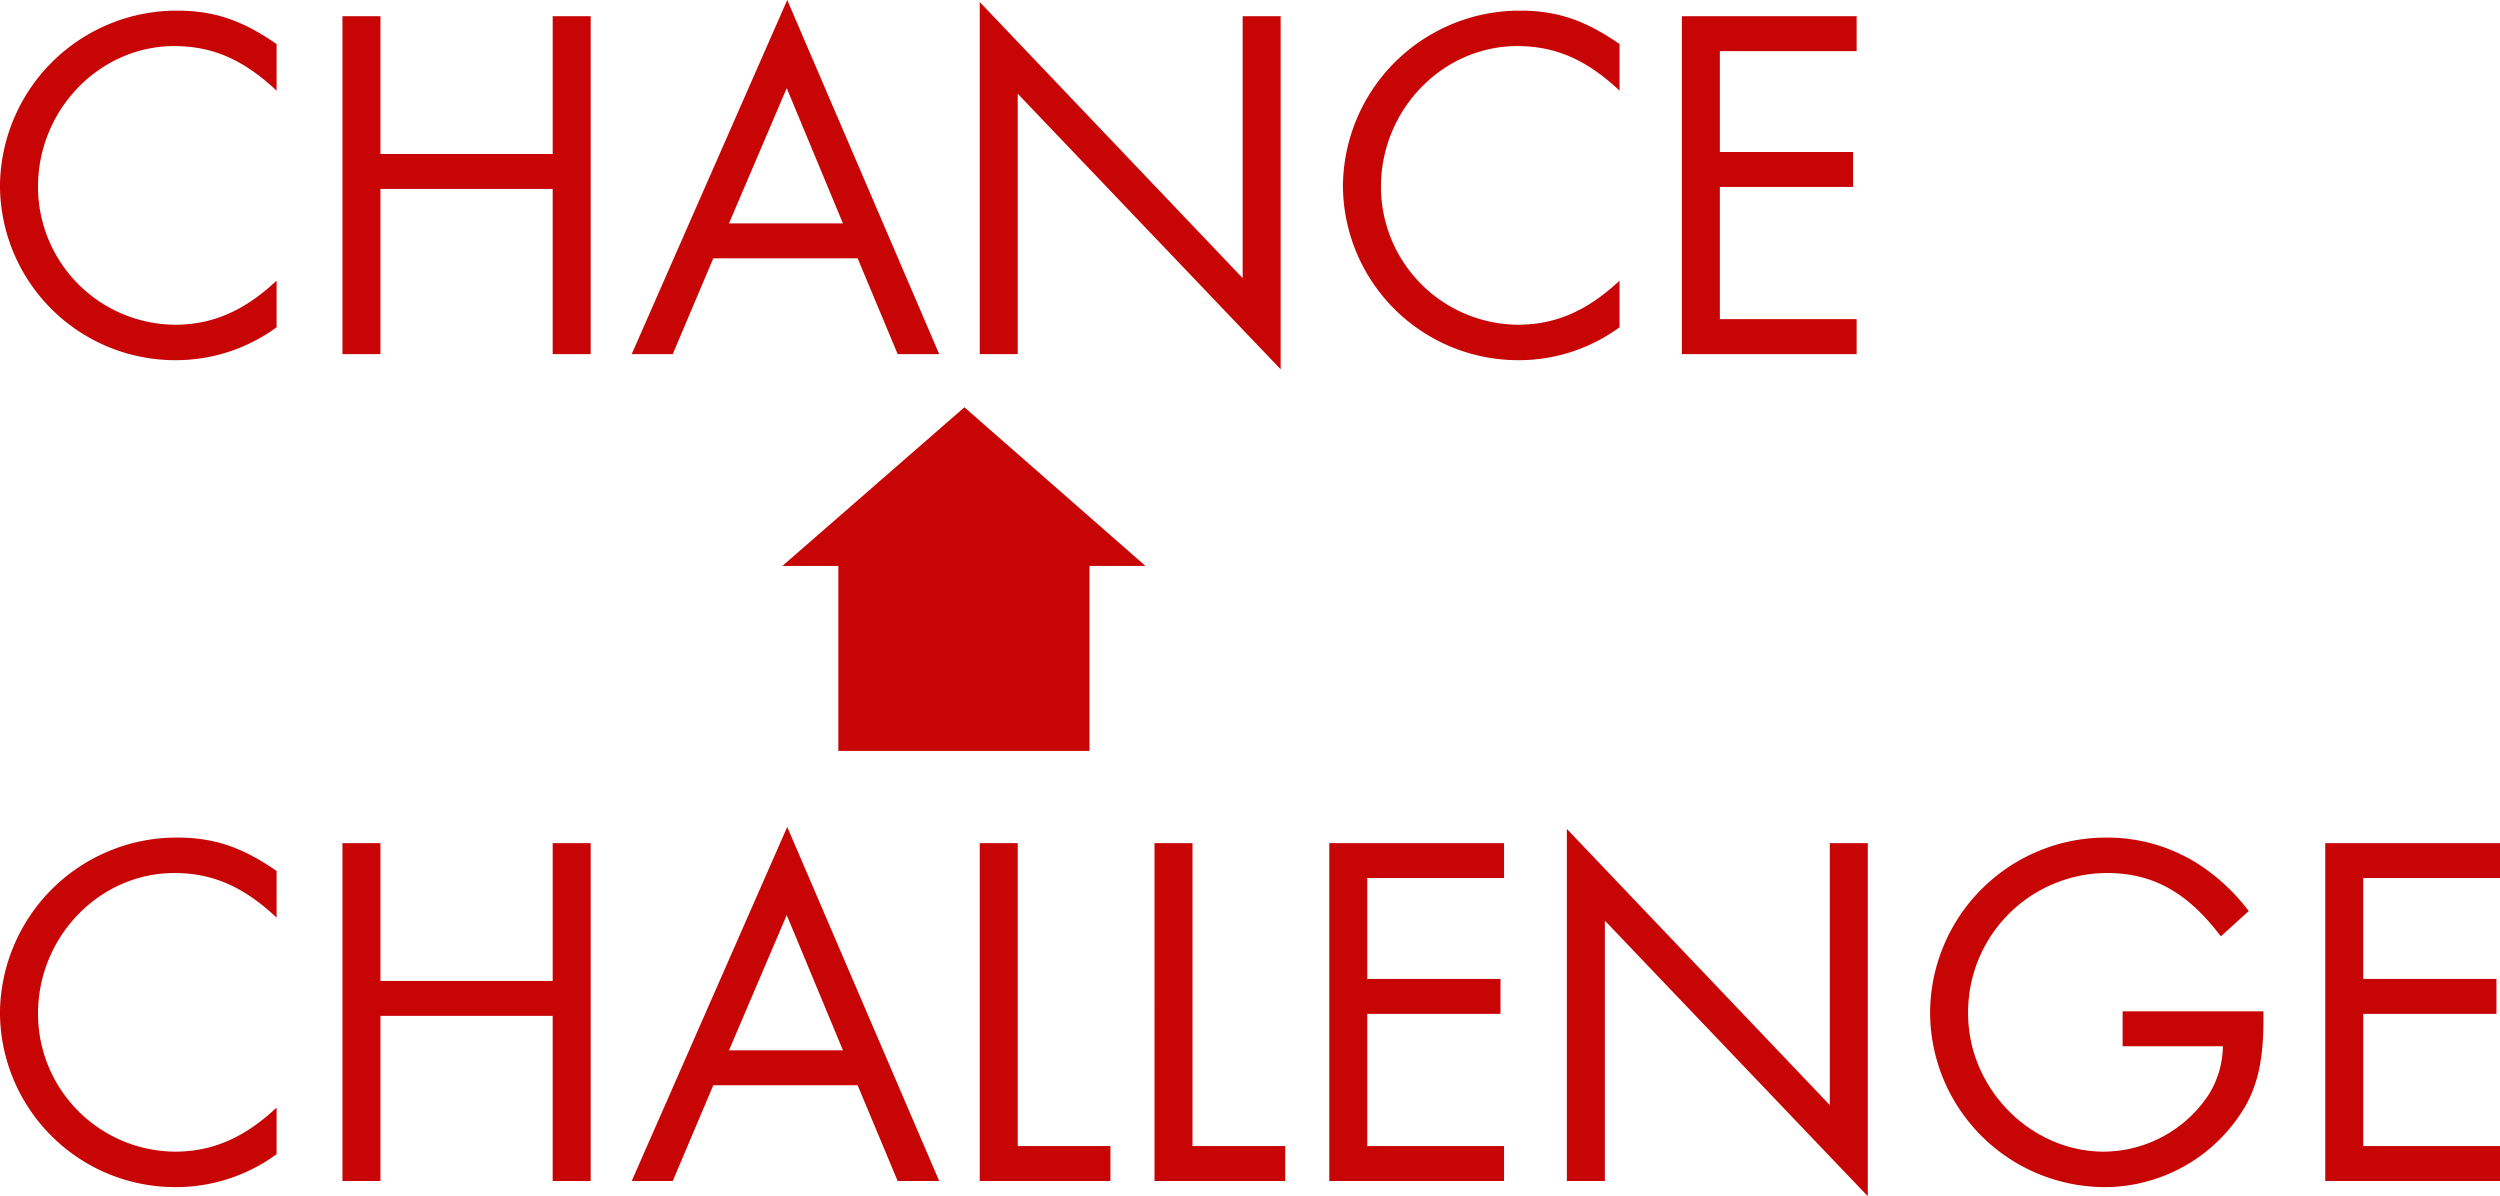
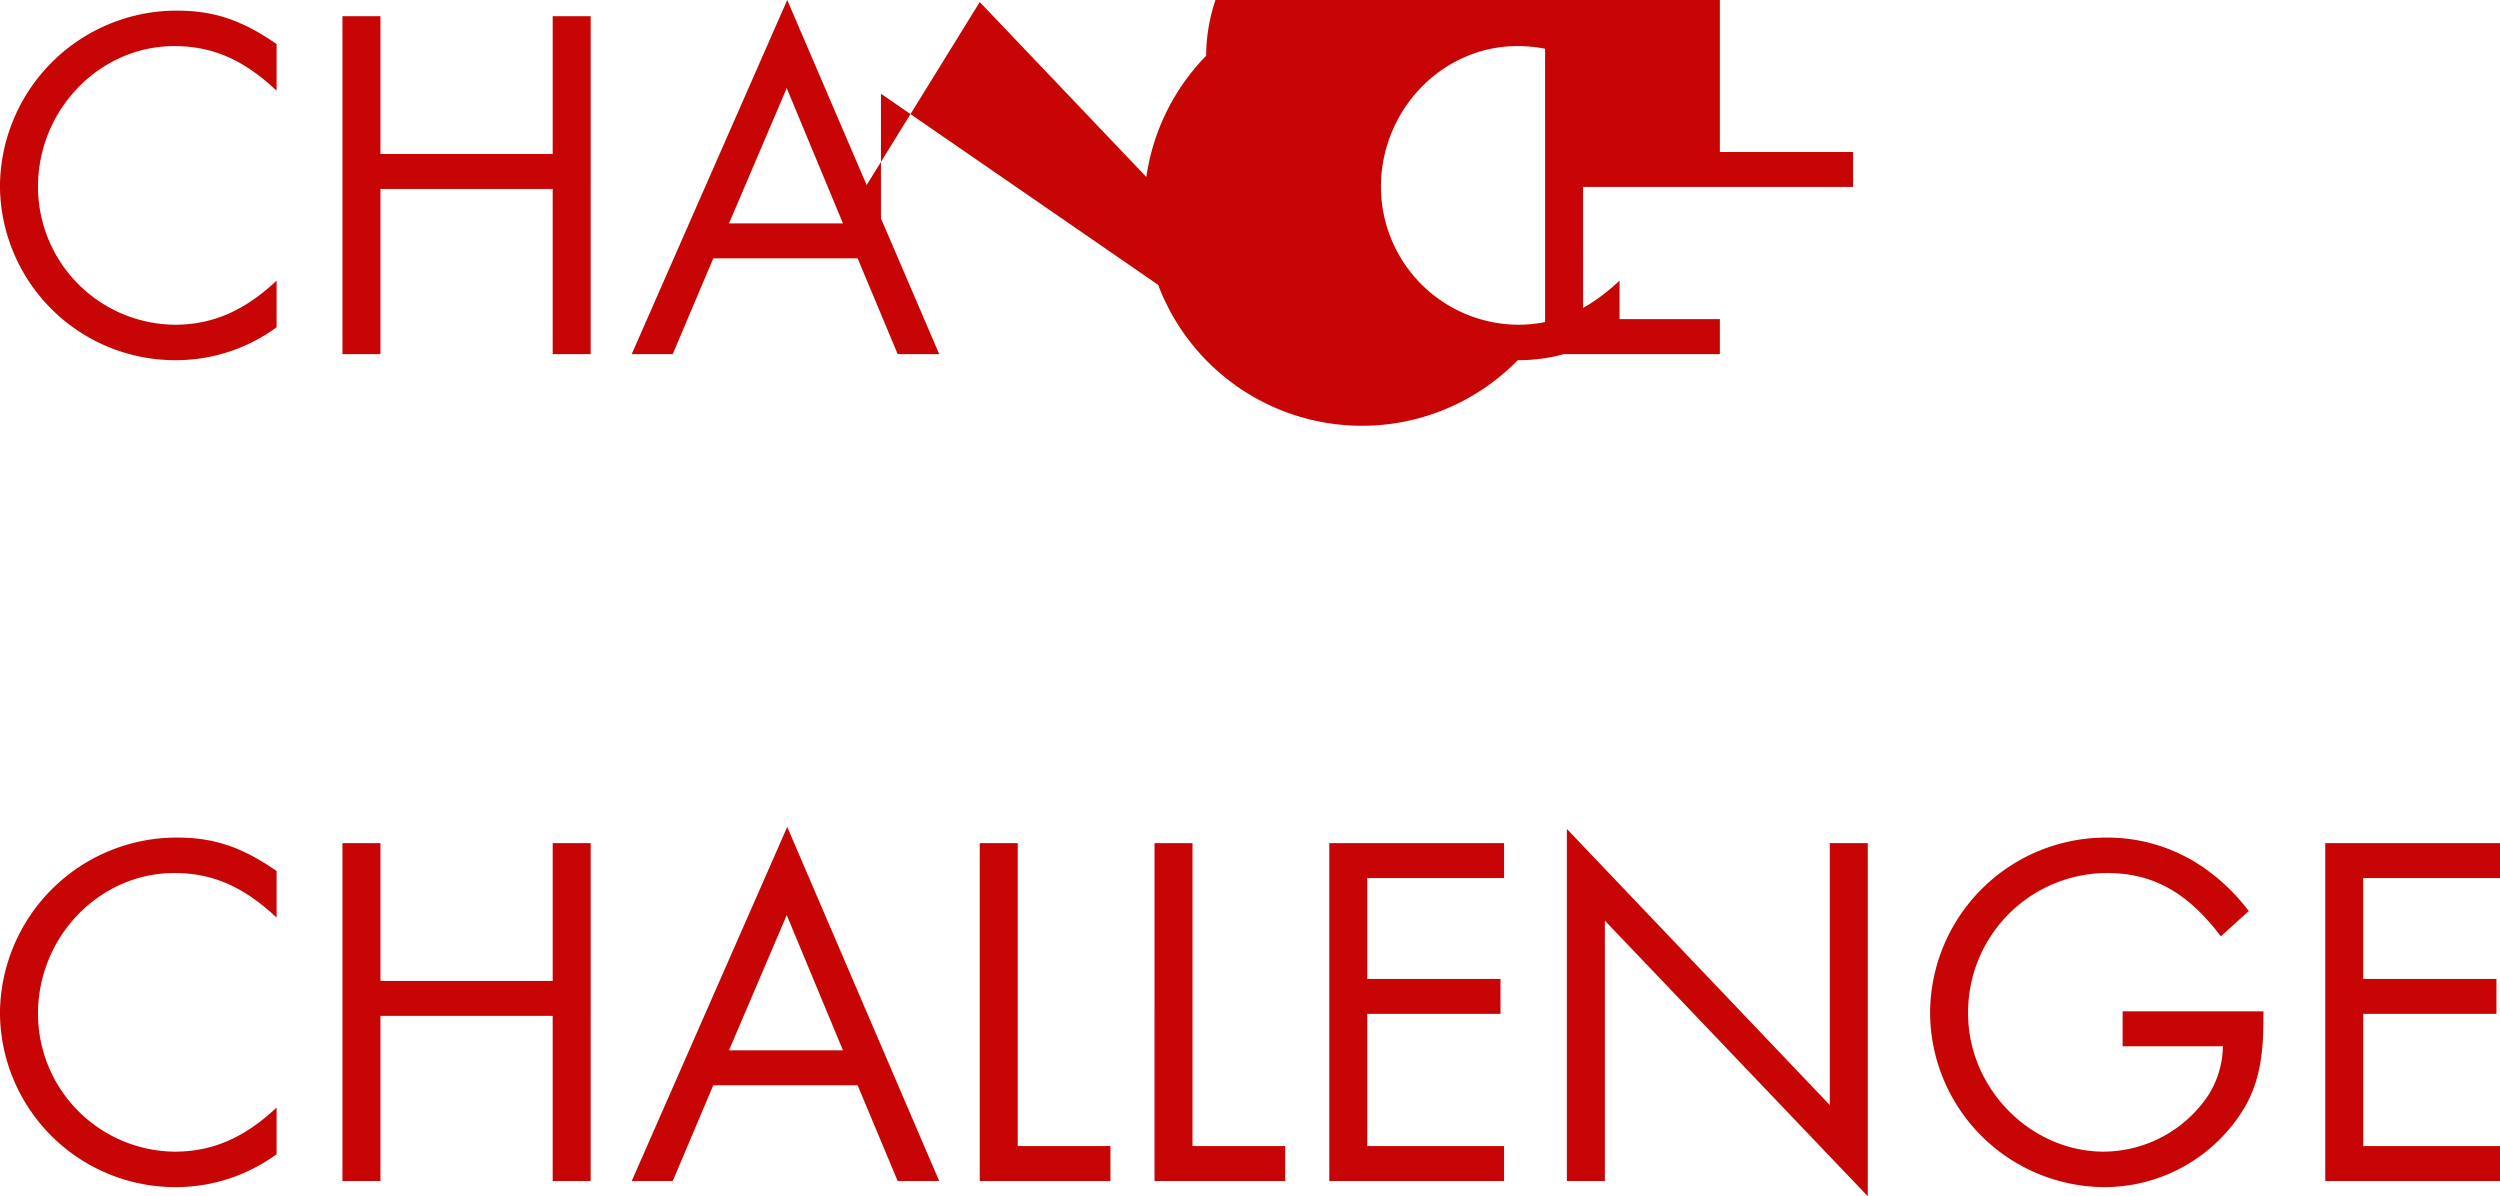
<svg xmlns="http://www.w3.org/2000/svg" width="335.58" height="160.572" viewBox="0 0 335.58 160.572">
  <g id="グループ_18325" data-name="グループ 18325" transform="translate(-19.856 -107.468)">
-     <path id="パス_40099" data-name="パス 40099" d="M39.984-41.616c-4.624-3.2-8.364-4.488-13.4-4.488a23.725,23.725,0,0,0-23.732,23.6A23.523,23.523,0,0,0,26.316.816,22.907,22.907,0,0,0,39.984-3.6V-9.86c-4.352,4.08-8.636,5.916-13.668,5.916a18.531,18.531,0,0,1-18.36-18.5c0-10.4,8.3-18.9,18.292-18.9,5.168,0,9.316,1.836,13.736,5.984ZM53.924-26.86v-18.5h-5.1V0h5.1V-22.168h23.12V0h5.1V-45.356h-5.1v18.5ZM117.98-12.852,123.352,0h5.576l-20.4-47.532L87.652,0H93.16L98.6-12.852Zm-1.972-4.692h-15.3L108.46-35.7ZM134.368,0h5.1V-34.952L174.76,2.04v-47.4h-5.1V-10.2L134.368-47.26Zm85.884-41.616c-4.624-3.2-8.364-4.488-13.4-4.488a23.725,23.725,0,0,0-23.732,23.6A23.523,23.523,0,0,0,206.584.816,22.907,22.907,0,0,0,220.252-3.6V-9.86c-4.352,4.08-8.636,5.916-13.668,5.916a18.531,18.531,0,0,1-18.36-18.5c0-10.4,8.3-18.9,18.292-18.9,5.168,0,9.316,1.836,13.736,5.984Zm31.824.952v-4.692h-23.46V0h23.46V-4.692h-18.36V-22.44H251.6v-4.692H233.716V-40.664Z" transform="translate(17 155)" fill="#c70505" />
+     <path id="パス_40099" data-name="パス 40099" d="M39.984-41.616c-4.624-3.2-8.364-4.488-13.4-4.488a23.725,23.725,0,0,0-23.732,23.6A23.523,23.523,0,0,0,26.316.816,22.907,22.907,0,0,0,39.984-3.6V-9.86c-4.352,4.08-8.636,5.916-13.668,5.916a18.531,18.531,0,0,1-18.36-18.5c0-10.4,8.3-18.9,18.292-18.9,5.168,0,9.316,1.836,13.736,5.984ZM53.924-26.86v-18.5h-5.1V0h5.1V-22.168h23.12V0h5.1V-45.356h-5.1v18.5ZM117.98-12.852,123.352,0h5.576l-20.4-47.532L87.652,0H93.16L98.6-12.852Zm-1.972-4.692h-15.3L108.46-35.7Zh5.1V-34.952L174.76,2.04v-47.4h-5.1V-10.2L134.368-47.26Zm85.884-41.616c-4.624-3.2-8.364-4.488-13.4-4.488a23.725,23.725,0,0,0-23.732,23.6A23.523,23.523,0,0,0,206.584.816,22.907,22.907,0,0,0,220.252-3.6V-9.86c-4.352,4.08-8.636,5.916-13.668,5.916a18.531,18.531,0,0,1-18.36-18.5c0-10.4,8.3-18.9,18.292-18.9,5.168,0,9.316,1.836,13.736,5.984Zm31.824.952v-4.692h-23.46V0h23.46V-4.692h-18.36V-22.44H251.6v-4.692H233.716V-40.664Z" transform="translate(17 155)" fill="#c70505" />
    <path id="パス_40100" data-name="パス 40100" d="M39.984-41.616c-4.624-3.2-8.364-4.488-13.4-4.488a23.725,23.725,0,0,0-23.732,23.6A23.523,23.523,0,0,0,26.316.816,22.907,22.907,0,0,0,39.984-3.6V-9.86c-4.352,4.08-8.636,5.916-13.668,5.916a18.531,18.531,0,0,1-18.36-18.5c0-10.4,8.3-18.9,18.292-18.9,5.168,0,9.316,1.836,13.736,5.984ZM53.924-26.86v-18.5h-5.1V0h5.1V-22.168h23.12V0h5.1V-45.356h-5.1v18.5ZM117.98-12.852,123.352,0h5.576l-20.4-47.532L87.652,0H93.16L98.6-12.852Zm-1.972-4.692h-15.3L108.46-35.7Zm23.46-27.812h-5.1V0h17.544V-4.692H139.468Zm23.46,0h-5.1V0h17.544V-4.692H162.928Zm41.82,4.692v-4.692h-23.46V0h23.46V-4.692h-18.36V-22.44h17.884v-4.692H186.388V-40.664ZM213.18,0h5.1V-34.952L253.572,2.04v-47.4h-5.1V-10.2L213.18-47.26Zm74.6-22.78v4.692H301.24A12.673,12.673,0,0,1,299.4-11.7,16.992,16.992,0,0,1,285.26-3.944c-9.86,0-18.224-8.5-18.224-18.564a18.7,18.7,0,0,1,18.632-18.836c6.188,0,10.812,2.584,15.3,8.5l3.74-3.4a26.846,26.846,0,0,0-5.236-5.236A22.7,22.7,0,0,0,285.6-46.1a23.609,23.609,0,0,0-23.664,23.528A23.5,23.5,0,0,0,285.192.816,21.912,21.912,0,0,0,304.3-10.132c1.7-3.06,2.38-6.46,2.38-11.492V-22.78Zm50.66-17.884v-4.692h-23.46V0h23.46V-4.692h-18.36V-22.44H337.96v-4.692H320.076V-40.664Z" transform="translate(17 266)" fill="#c70505" />
-     <path id="パス_39733" data-name="パス 39733" d="M24.432,0,0,21.294H7.507v24.84H41.221V21.294h7.507Z" transform="translate(124.881 162.137)" fill="#c70505" />
  </g>
</svg>